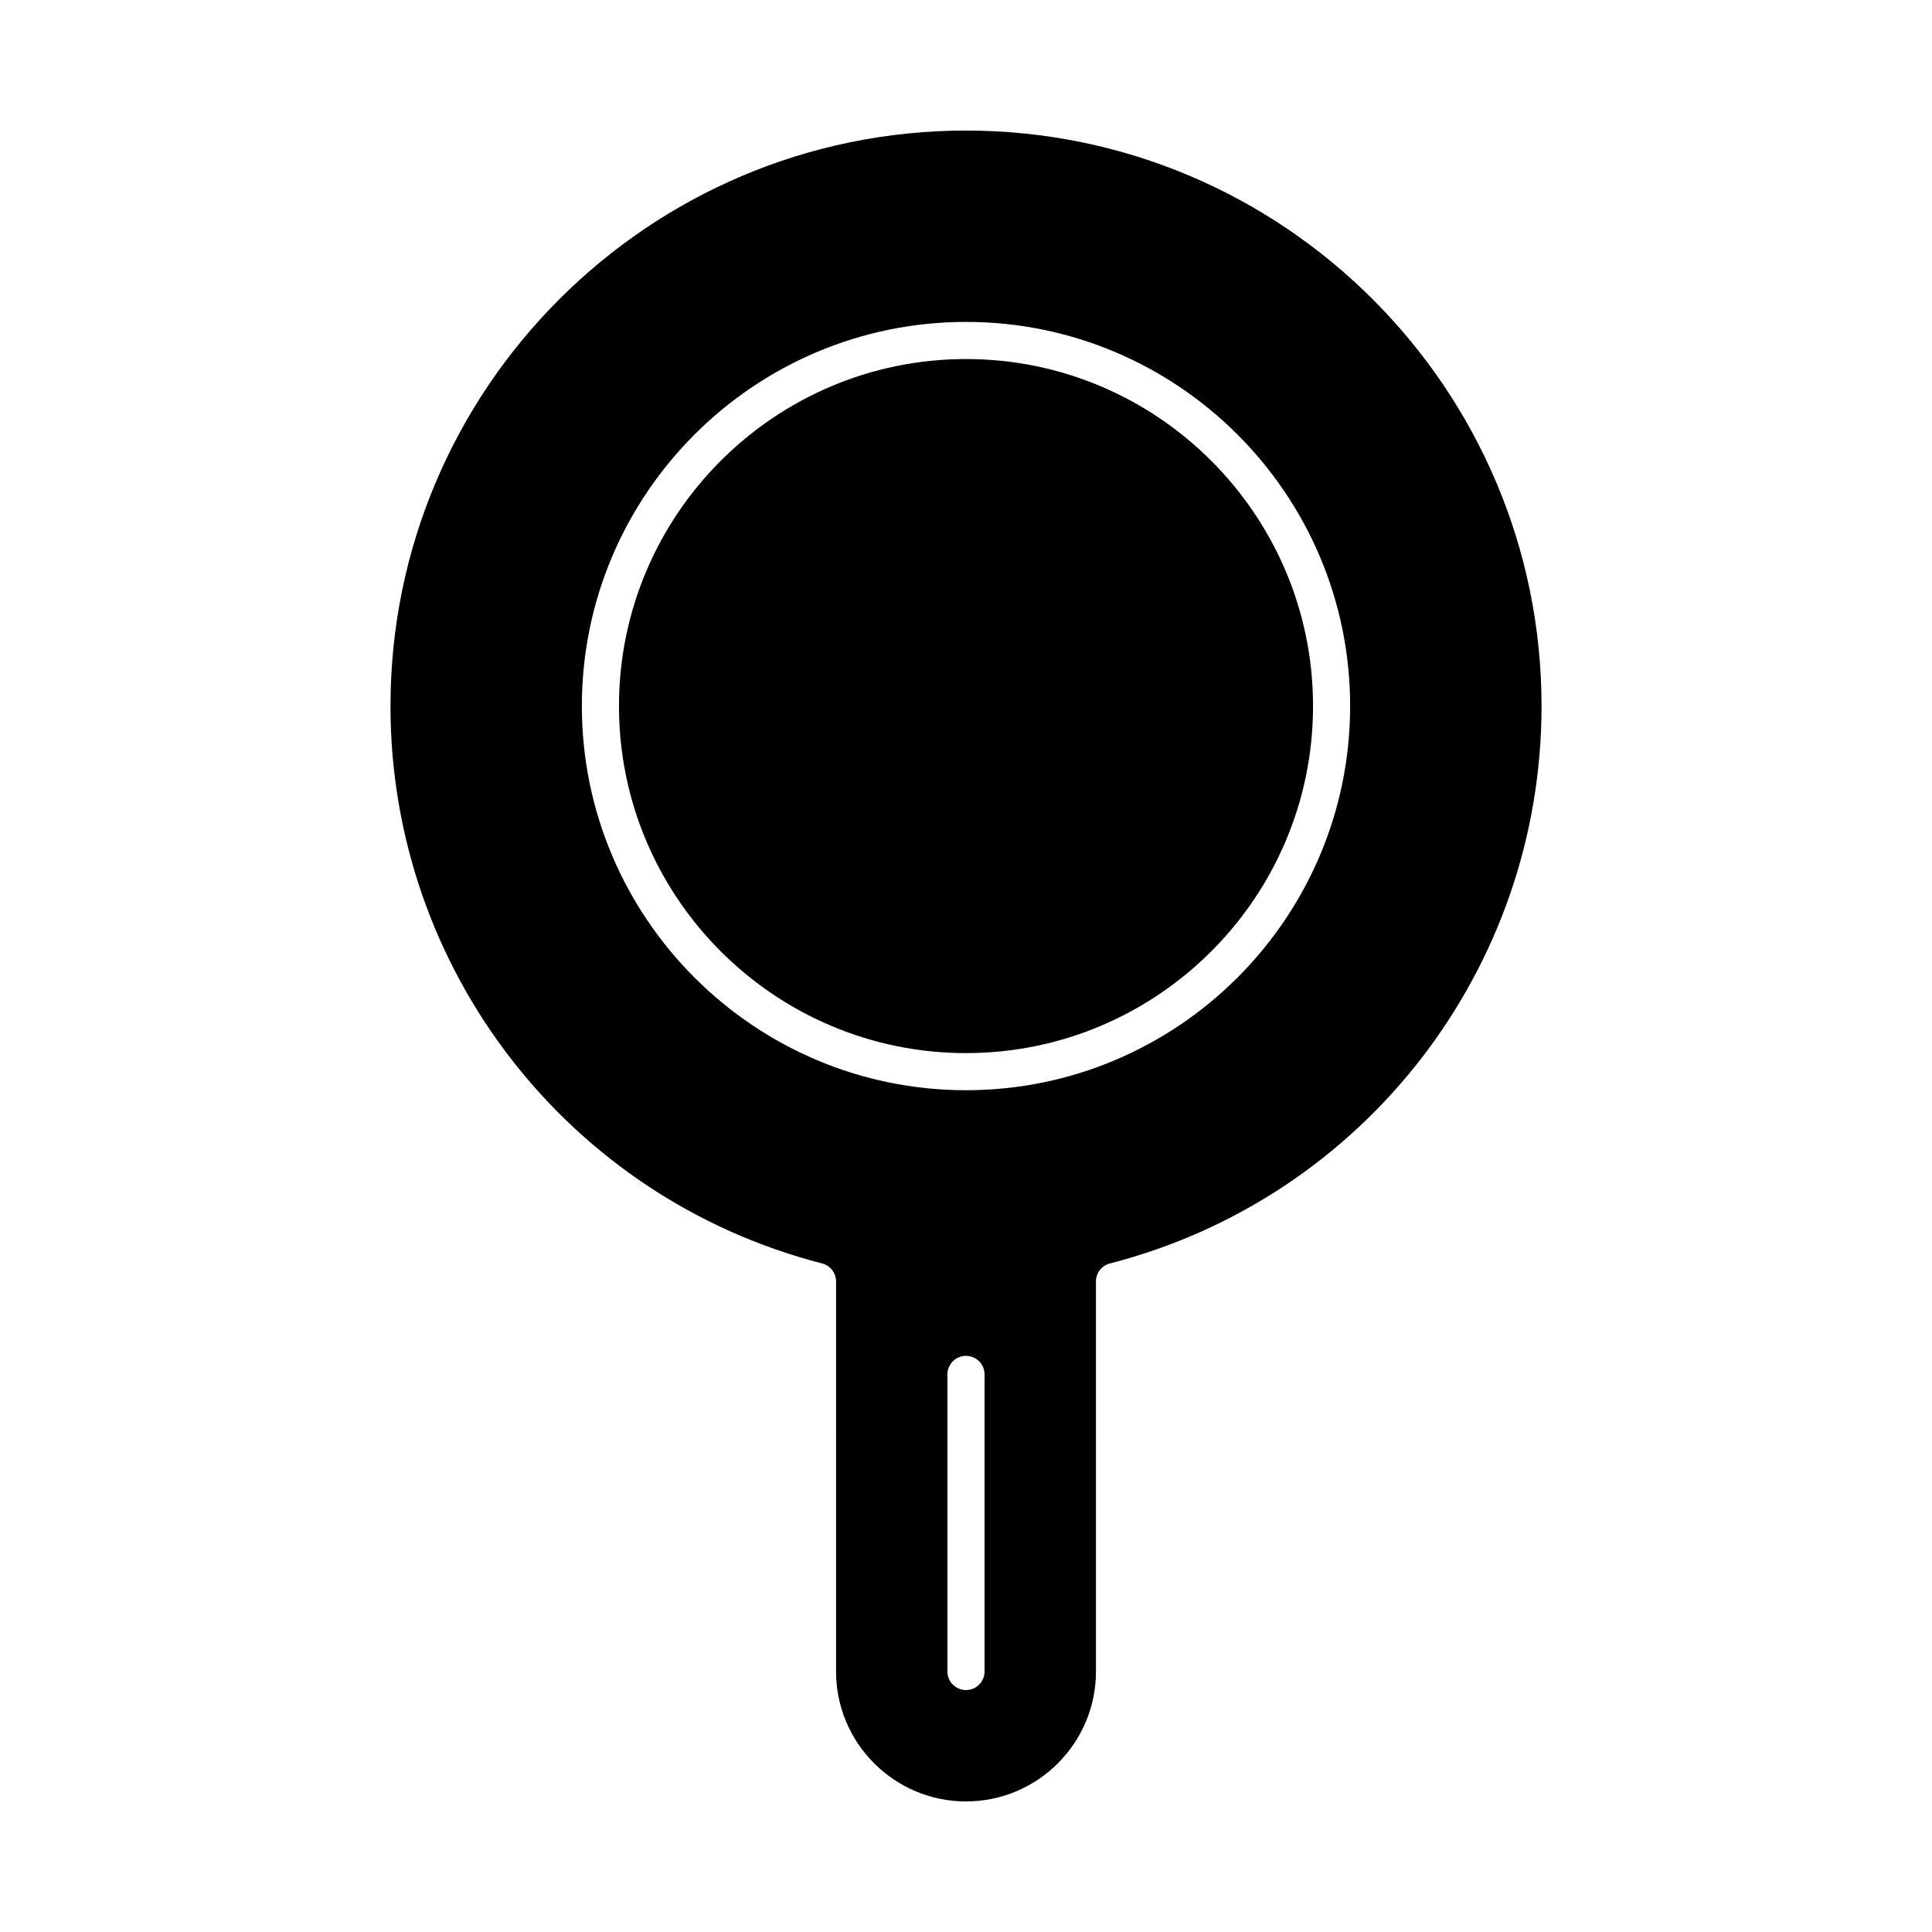
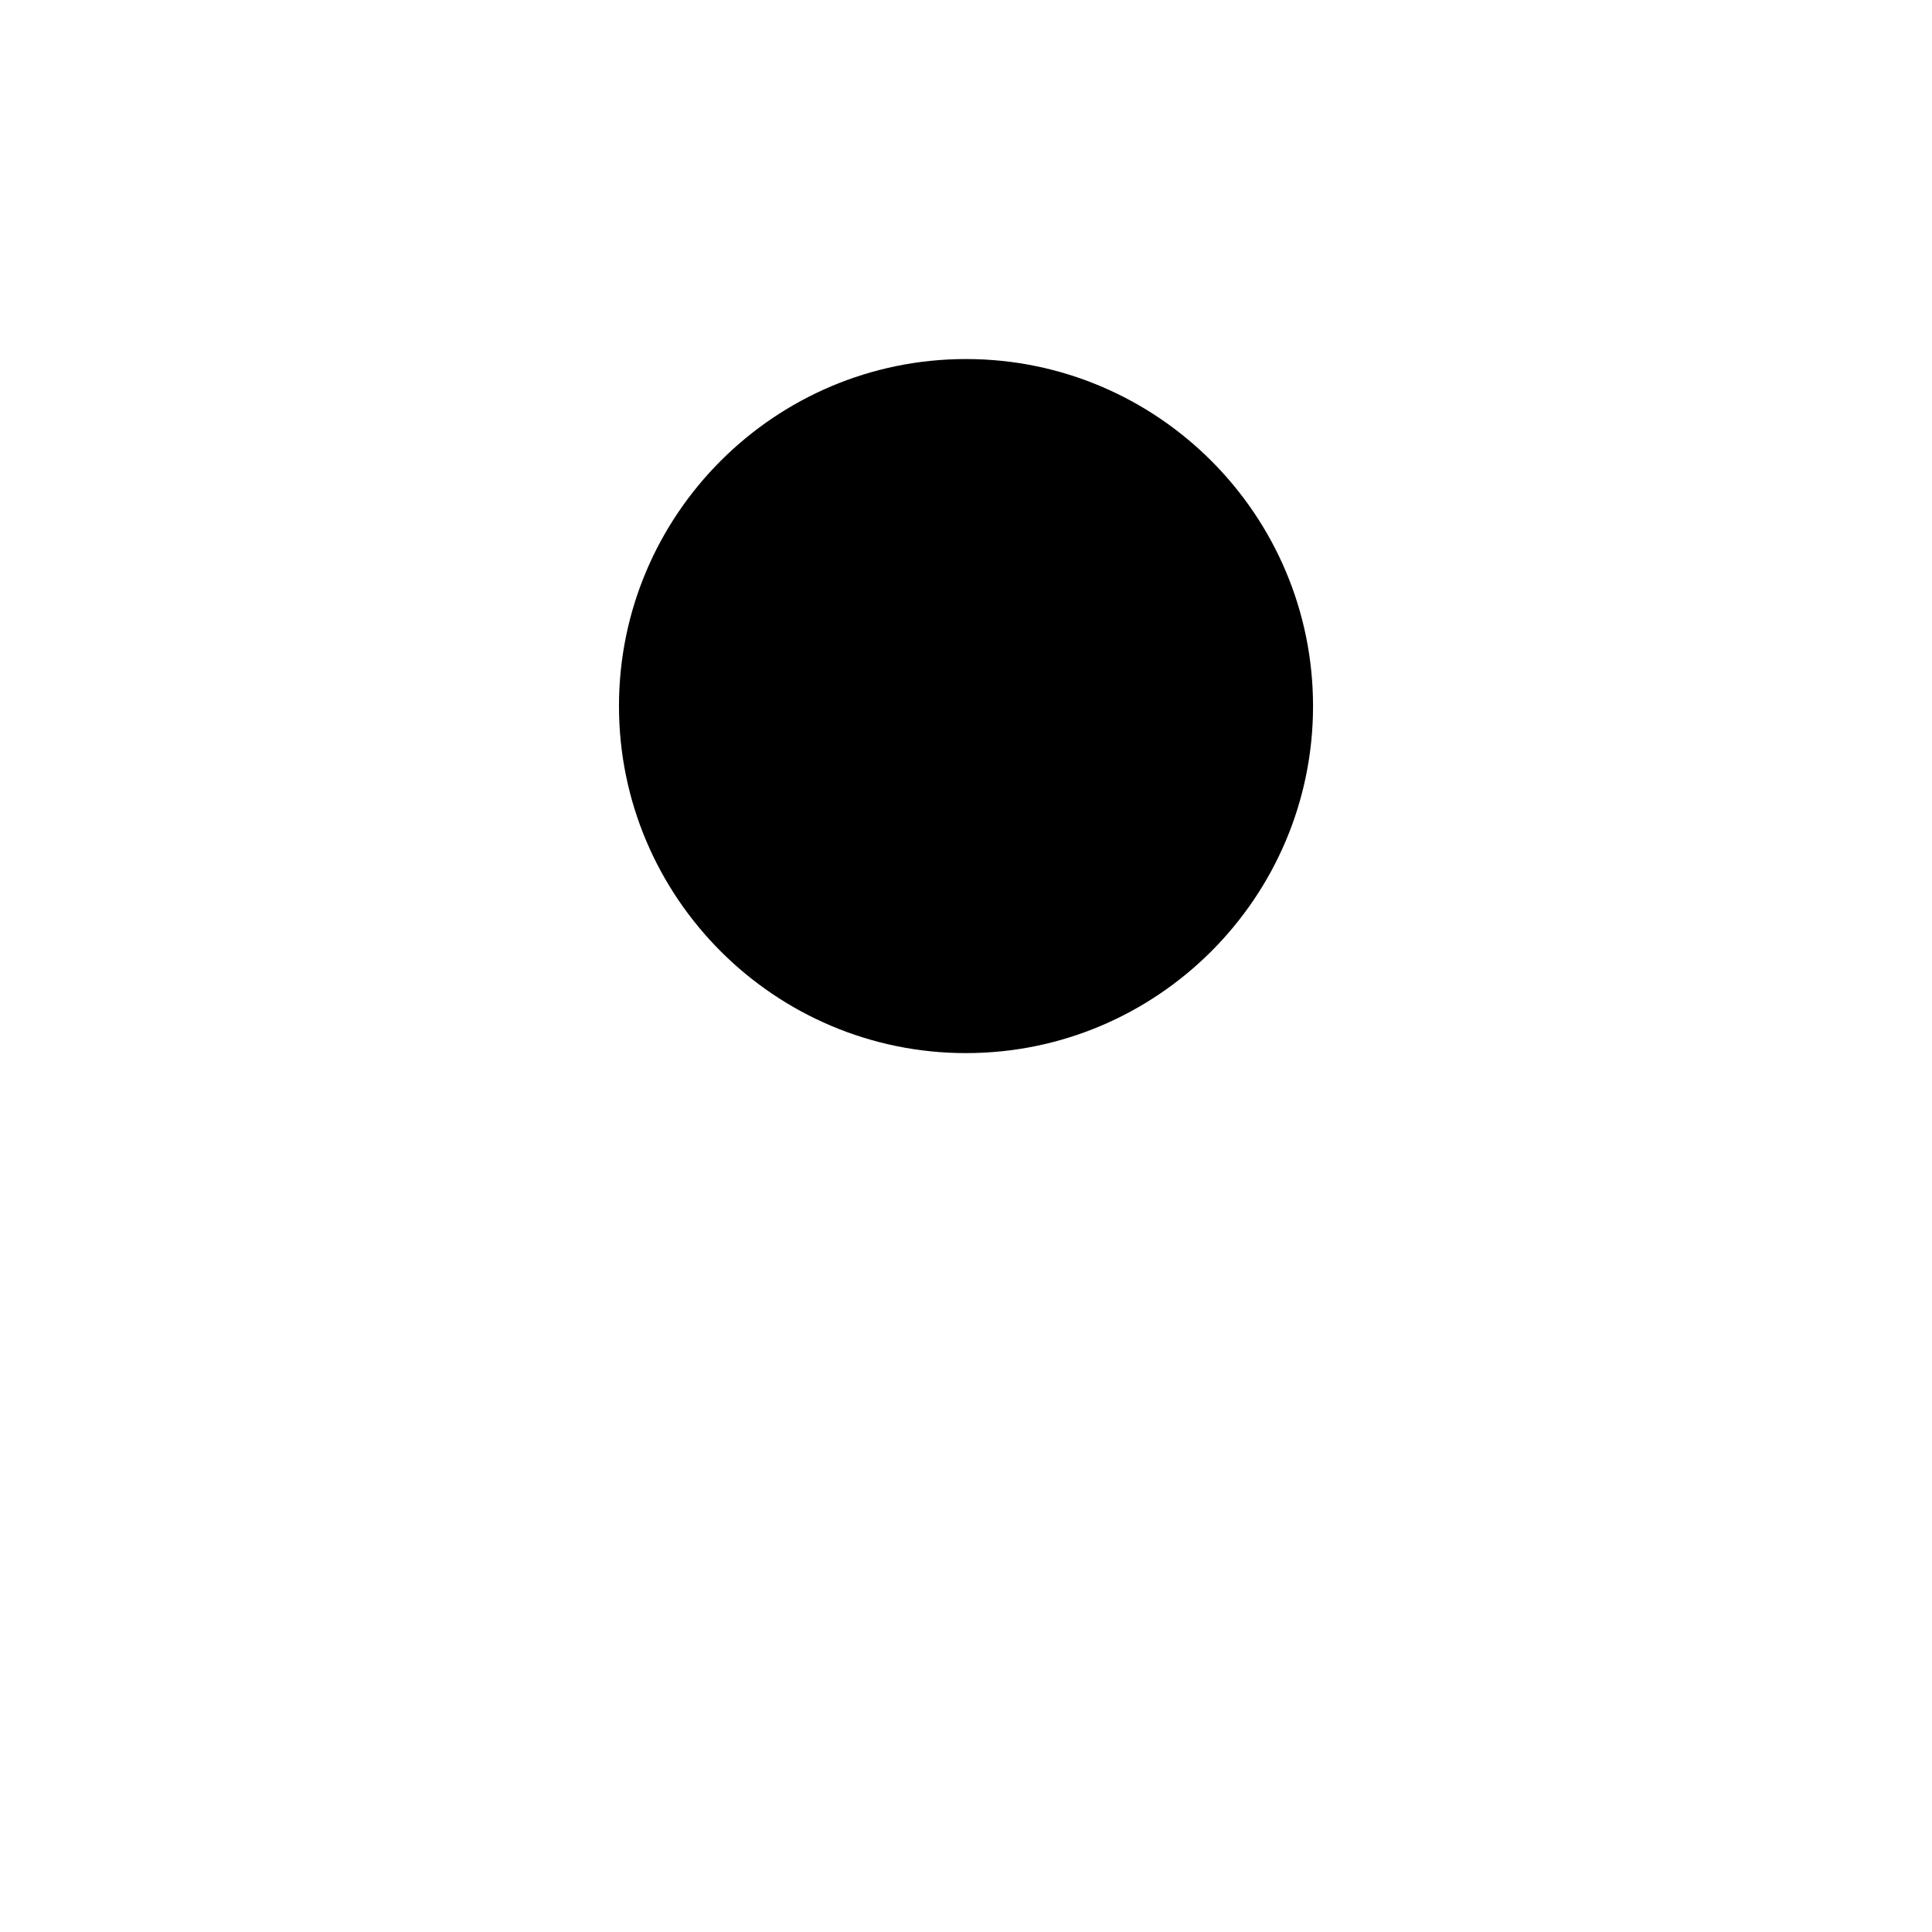
<svg xmlns="http://www.w3.org/2000/svg" fill="#000000" width="800px" height="800px" version="1.1" viewBox="144 144 512 512">
  <g>
    <path d="m400 239.15c-50.711 0-91.965 41.258-91.965 91.965 0 50.711 41.258 91.969 91.965 91.969 50.711 0 91.969-41.258 91.969-91.969-0.004-50.711-41.258-91.965-91.969-91.965z" />
-     <path d="m400 178.6c-84.102 0-152.52 68.422-152.52 152.52 0 69.637 47.039 130.38 114.39 147.71 2.172 0.559 3.695 2.519 3.695 4.766l-0.004 103.36c0 18.992 15.449 34.441 34.441 34.441s34.441-15.449 34.441-34.441l-0.004-103.36c0-2.246 1.52-4.203 3.695-4.766 67.348-17.332 114.39-78.074 114.39-147.71 0-84.098-68.422-152.52-152.52-152.52zm4.918 408.36c0 2.719-2.203 4.922-4.922 4.922s-4.922-2.203-4.922-4.922v-78.719c0-2.719 2.203-4.922 4.922-4.922s4.922 2.203 4.922 4.922zm-4.918-154.04c-56.137 0-101.8-45.672-101.8-101.81 0-56.137 45.672-101.8 101.8-101.8s101.8 45.668 101.8 101.8c0 56.137-45.668 101.81-101.8 101.81z" />
  </g>
</svg>